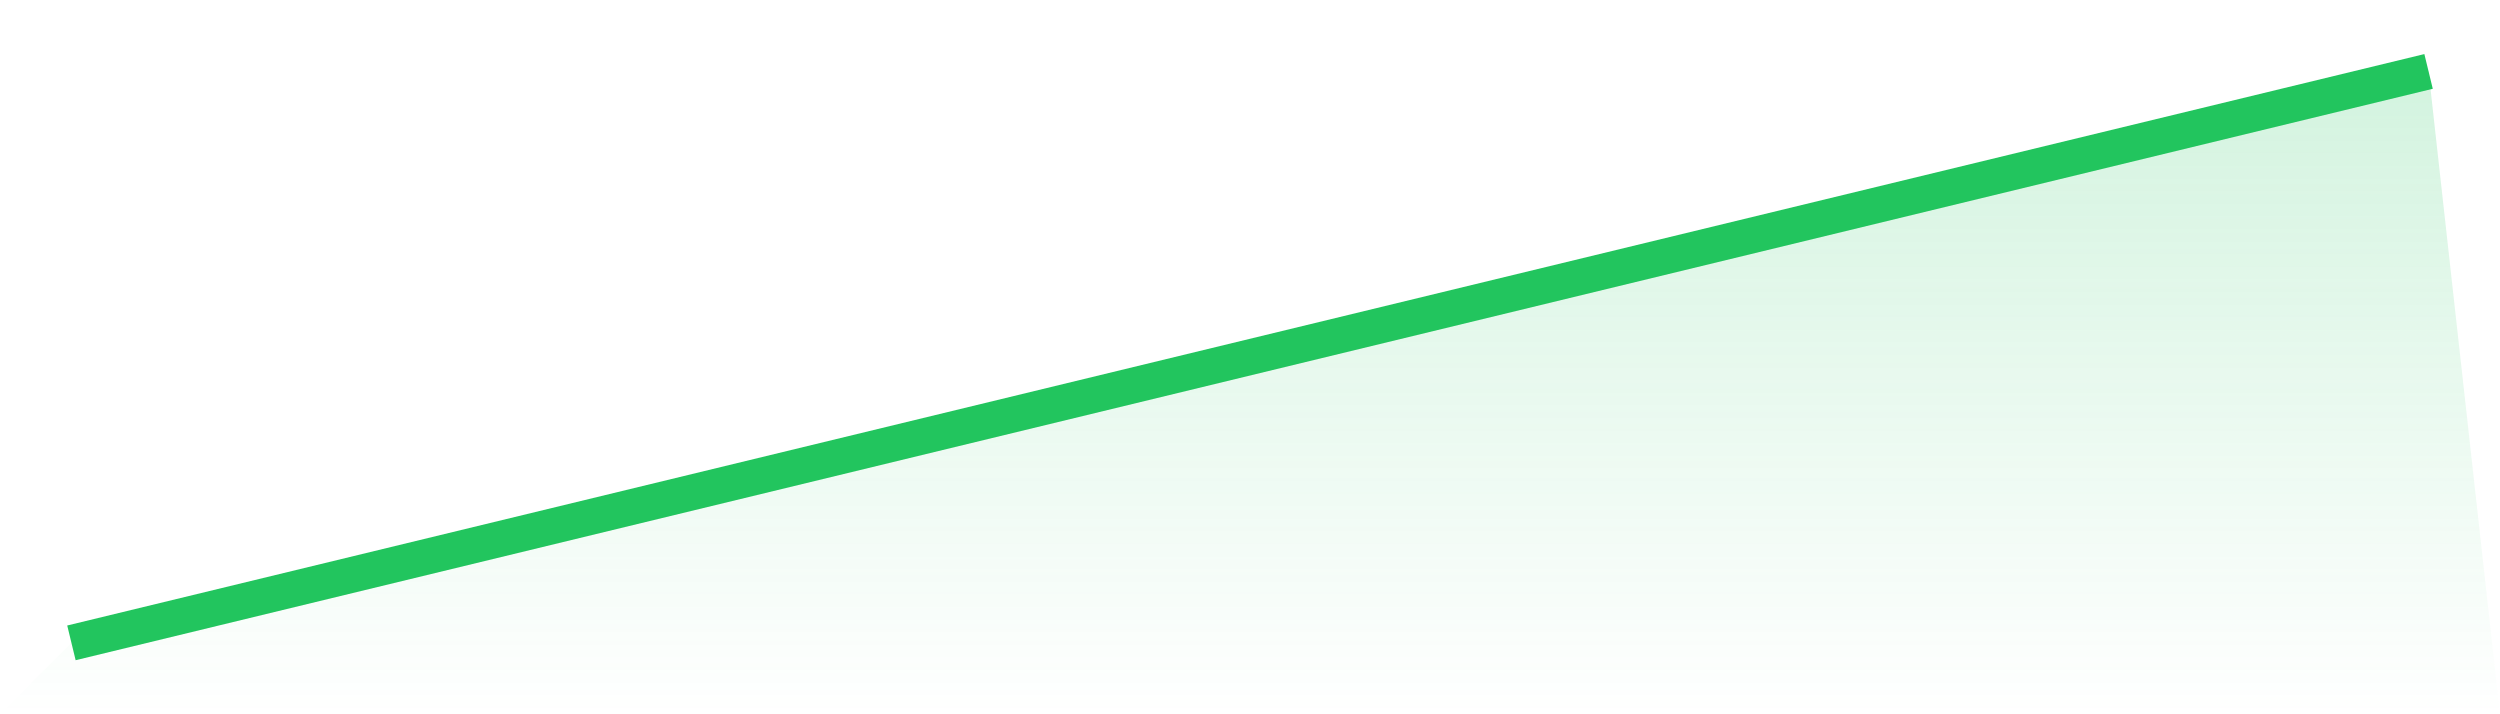
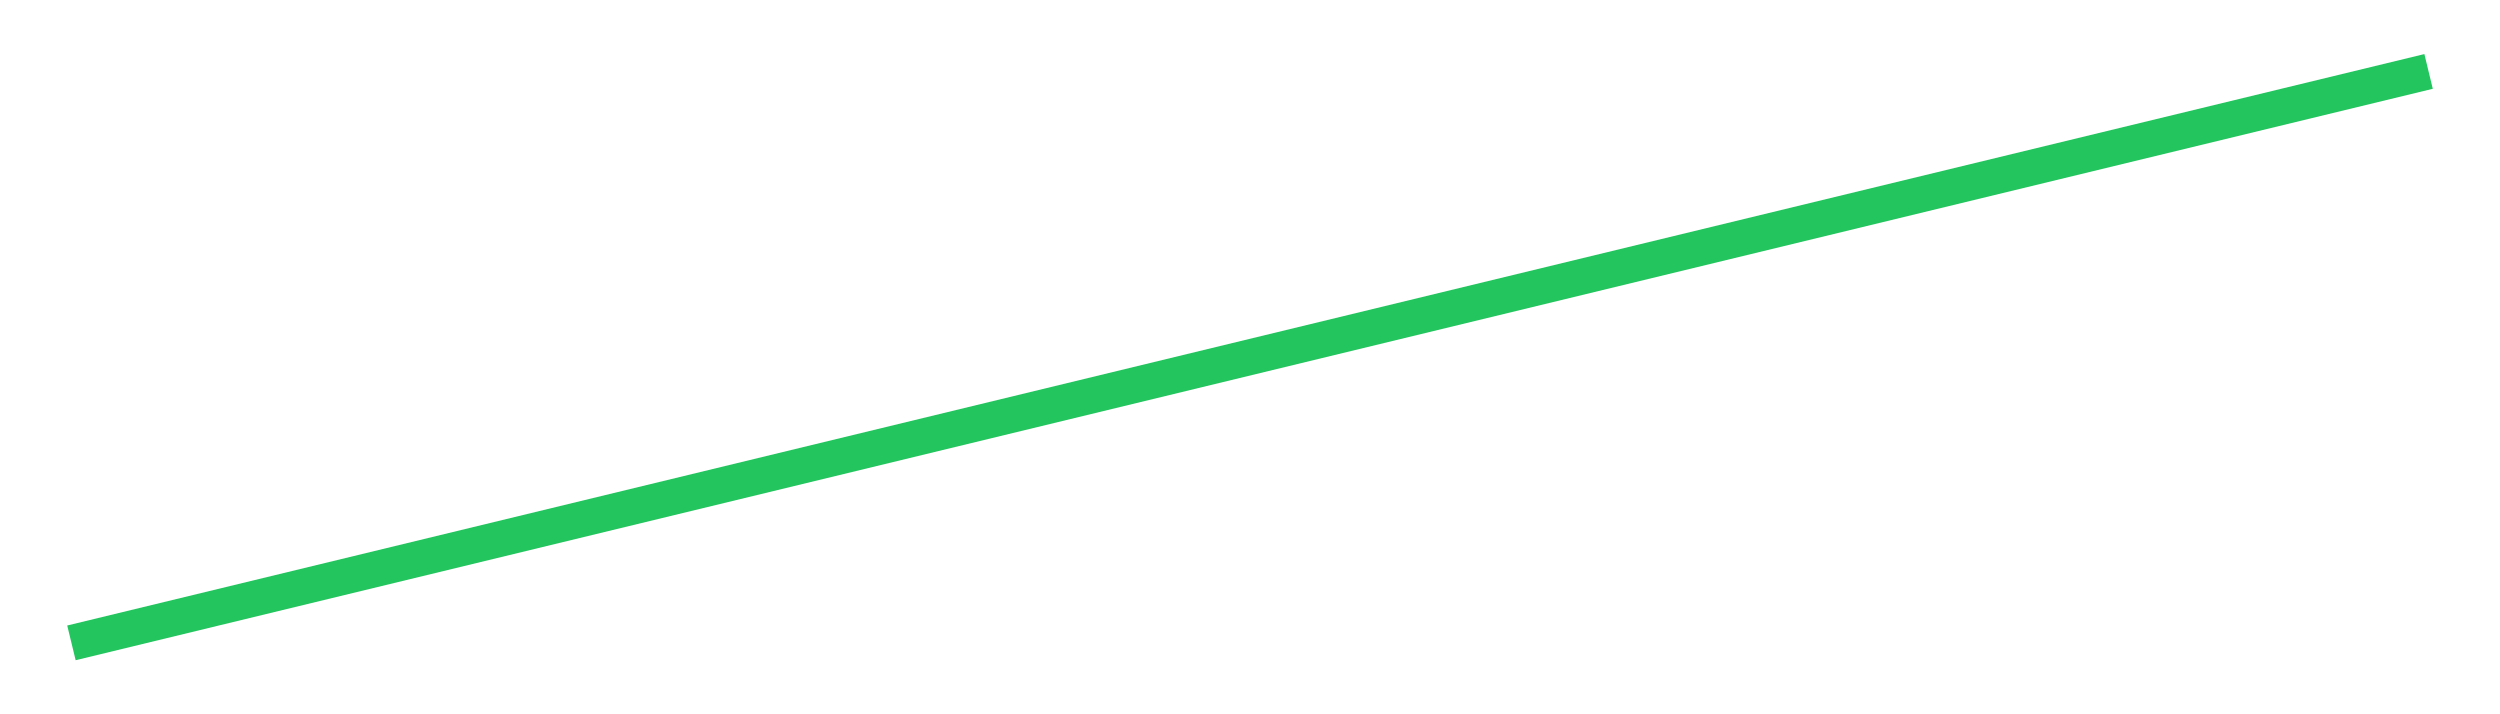
<svg xmlns="http://www.w3.org/2000/svg" viewBox="0 0 140 40">
  <defs>
    <linearGradient id="gradient" x1="0" x2="0" y1="0" y2="1">
      <stop offset="0%" stop-color="#22c55e" stop-opacity="0.2" />
      <stop offset="100%" stop-color="#22c55e" stop-opacity="0" />
    </linearGradient>
  </defs>
-   <path d="M4,36 L4,36 L136,4 L140,40 L0,40 z" fill="url(#gradient)" />
  <path d="M4,36 L4,36 L136,4" fill="none" stroke="#22c55e" stroke-width="2" />
</svg>